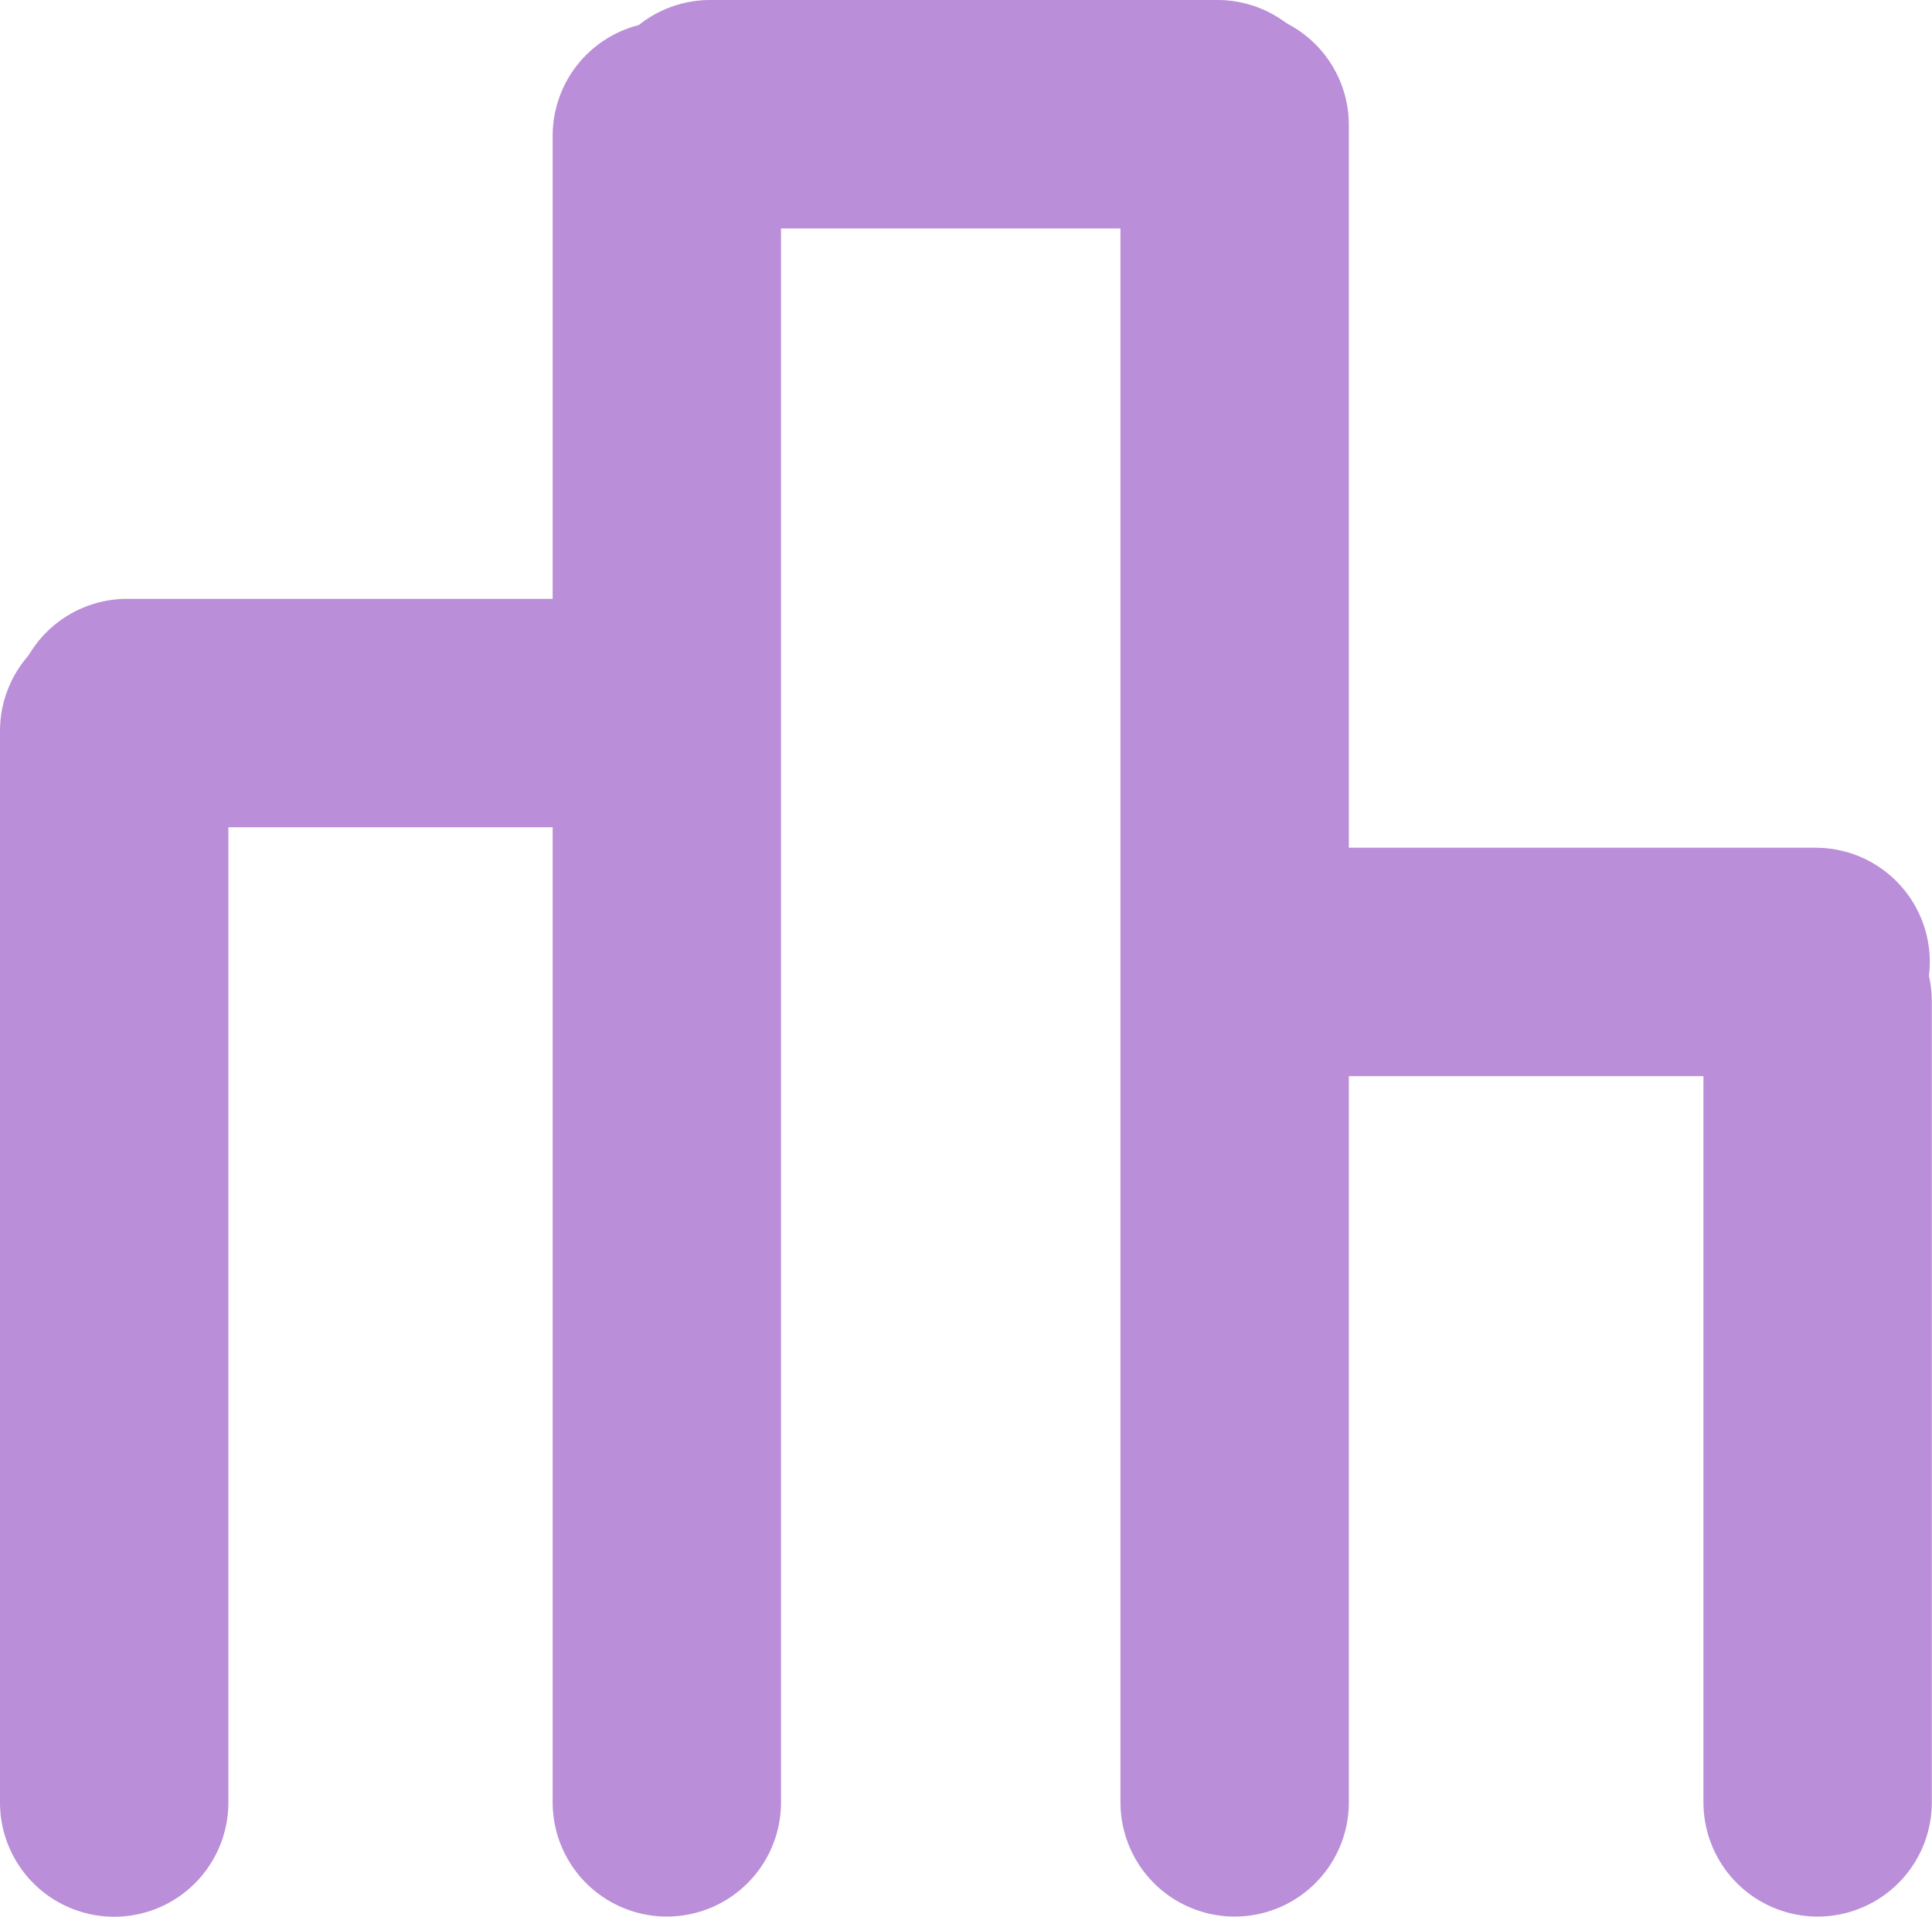
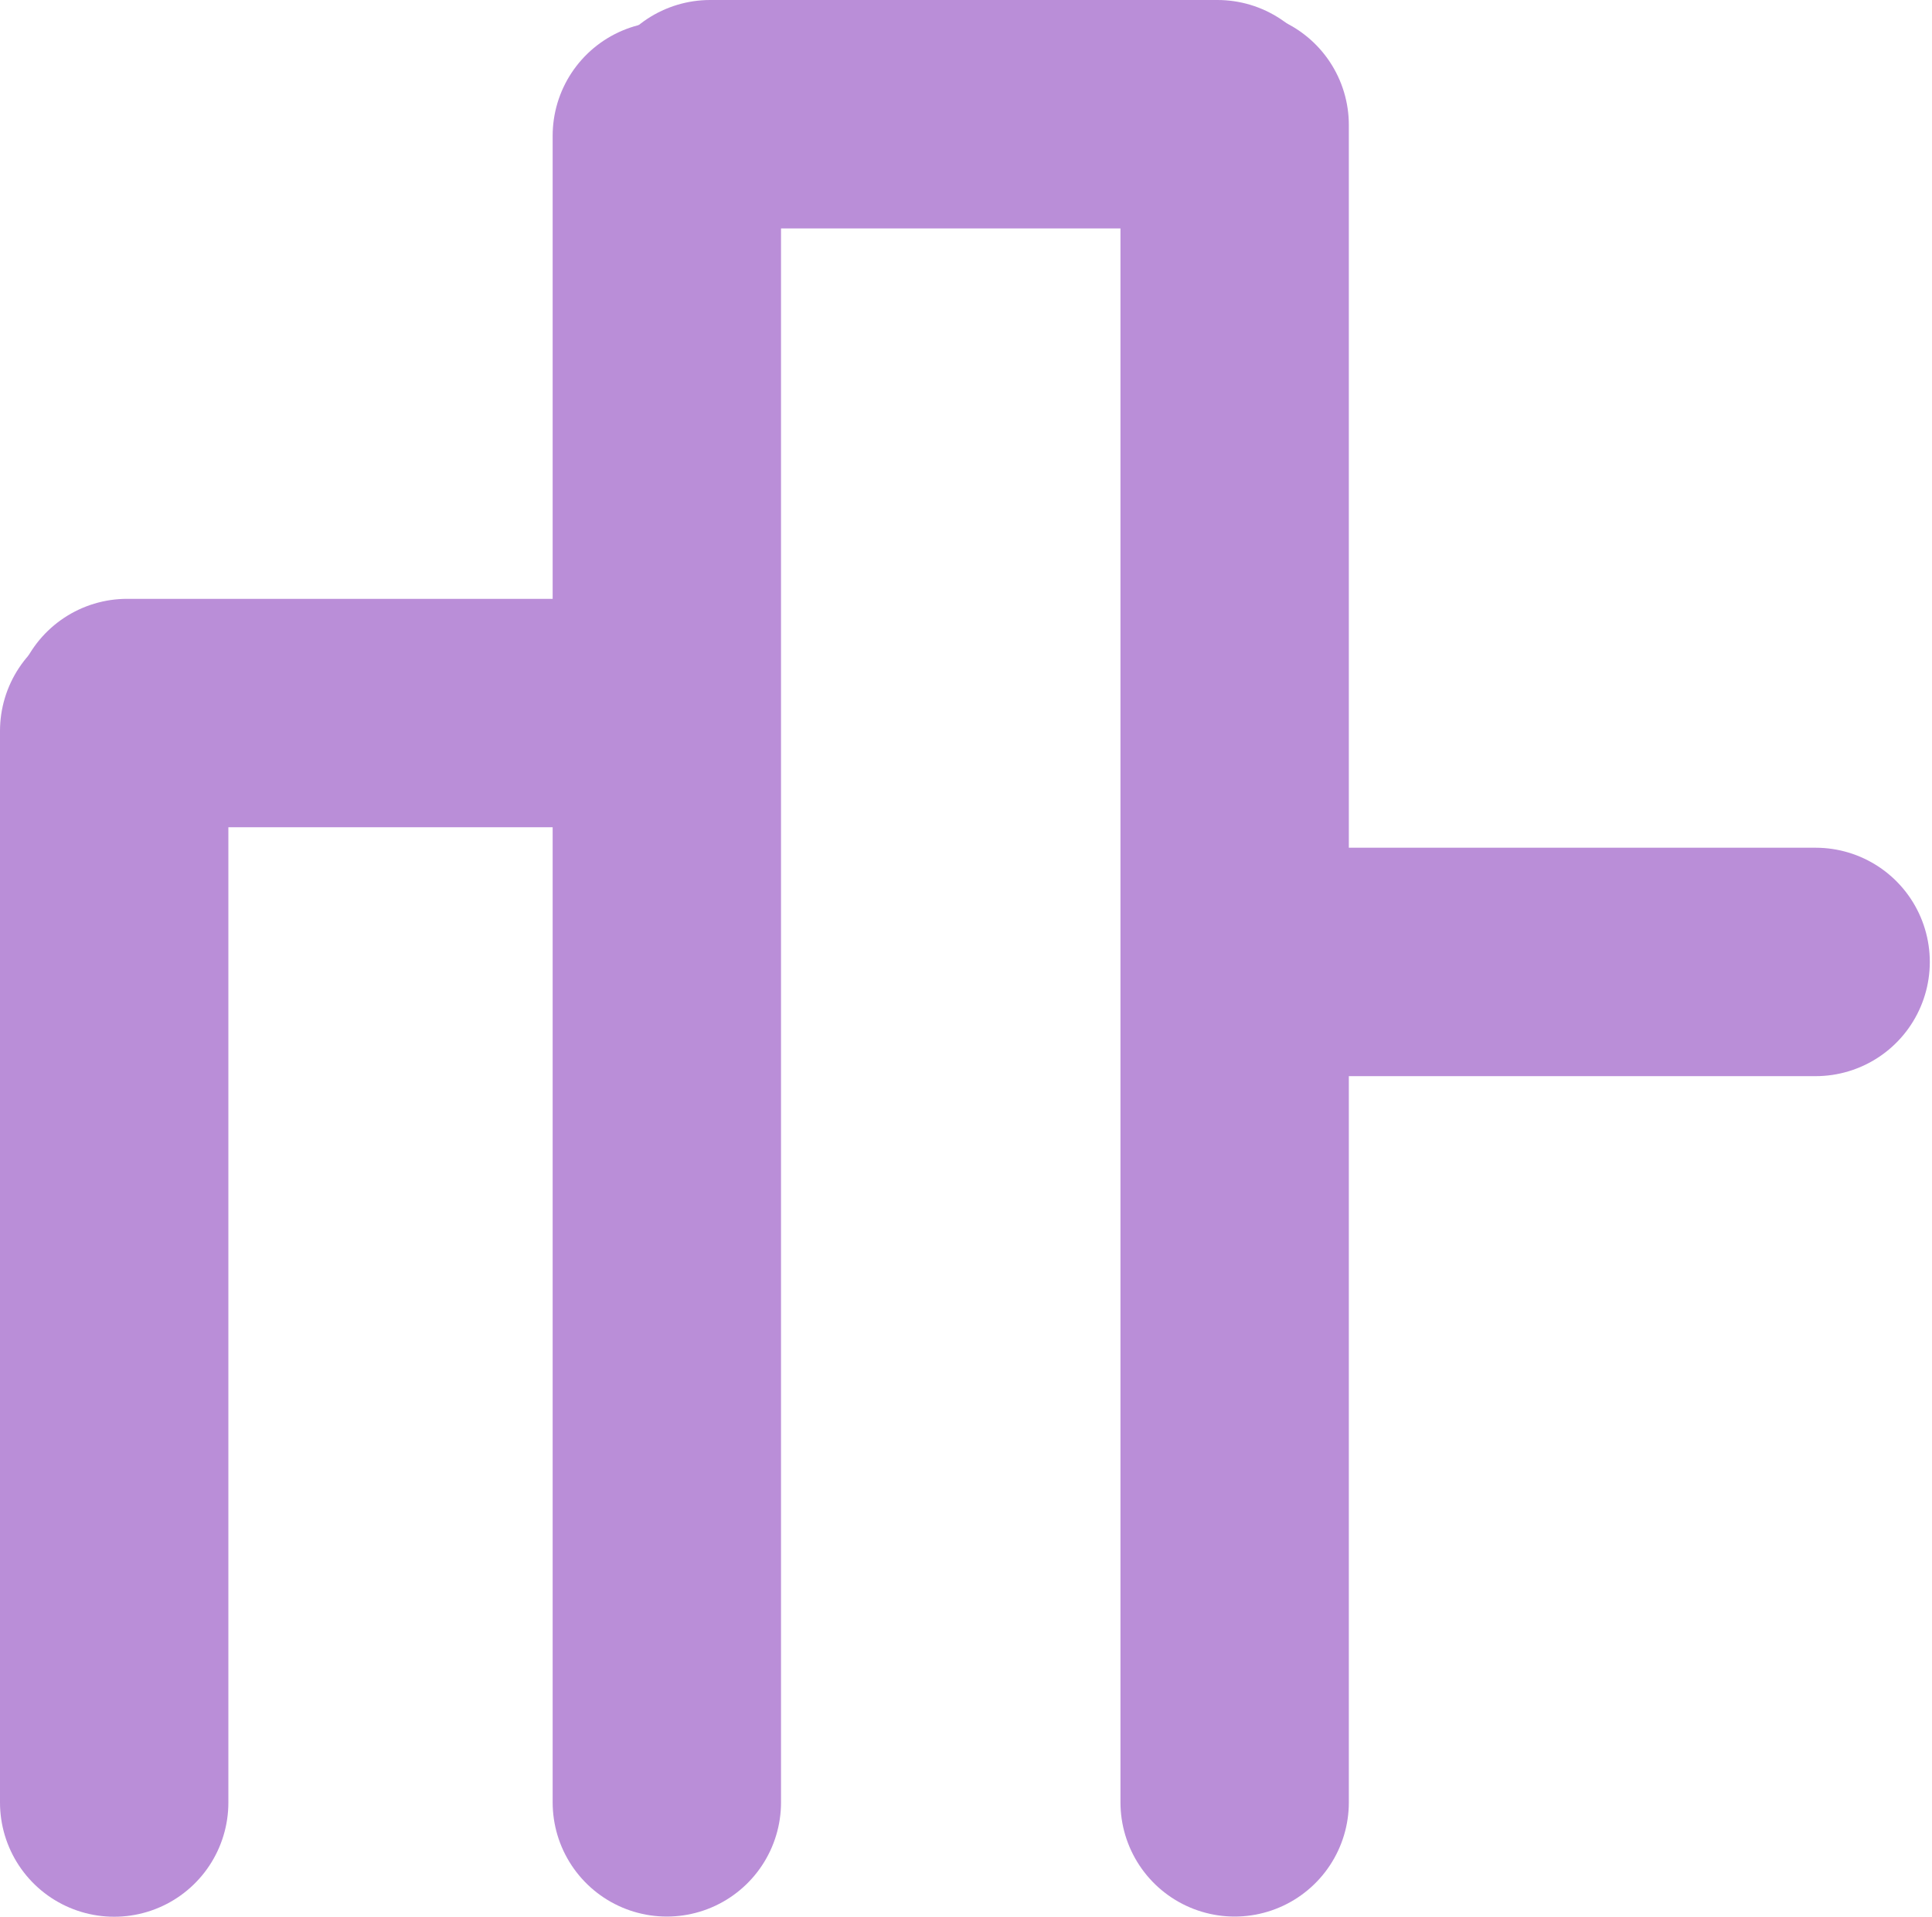
<svg xmlns="http://www.w3.org/2000/svg" version="1.1" width="10.575" height="10.489" viewBox="0,0,10.575,10.489">
  <g transform="translate(-234.713,-174.756)">
    <g fill="none" stroke="#ba8ed8" stroke-width="1.25" stroke-linecap="round" stroke-miterlimit="10">
      <path d="M235.338,178.756v5.864" />
      <path d="M238.363,175.499v9.12" />
      <path d="M241.471,184.619v-9.179" />
-       <path d="M244.662,180.236v4.383" />
      <path d="M241.377,175.381h-2.777" />
      <path d="M235.409,178.658h2.777" />
      <path d="M241.874,180.02h2.777" />
    </g>
  </g>
</svg>